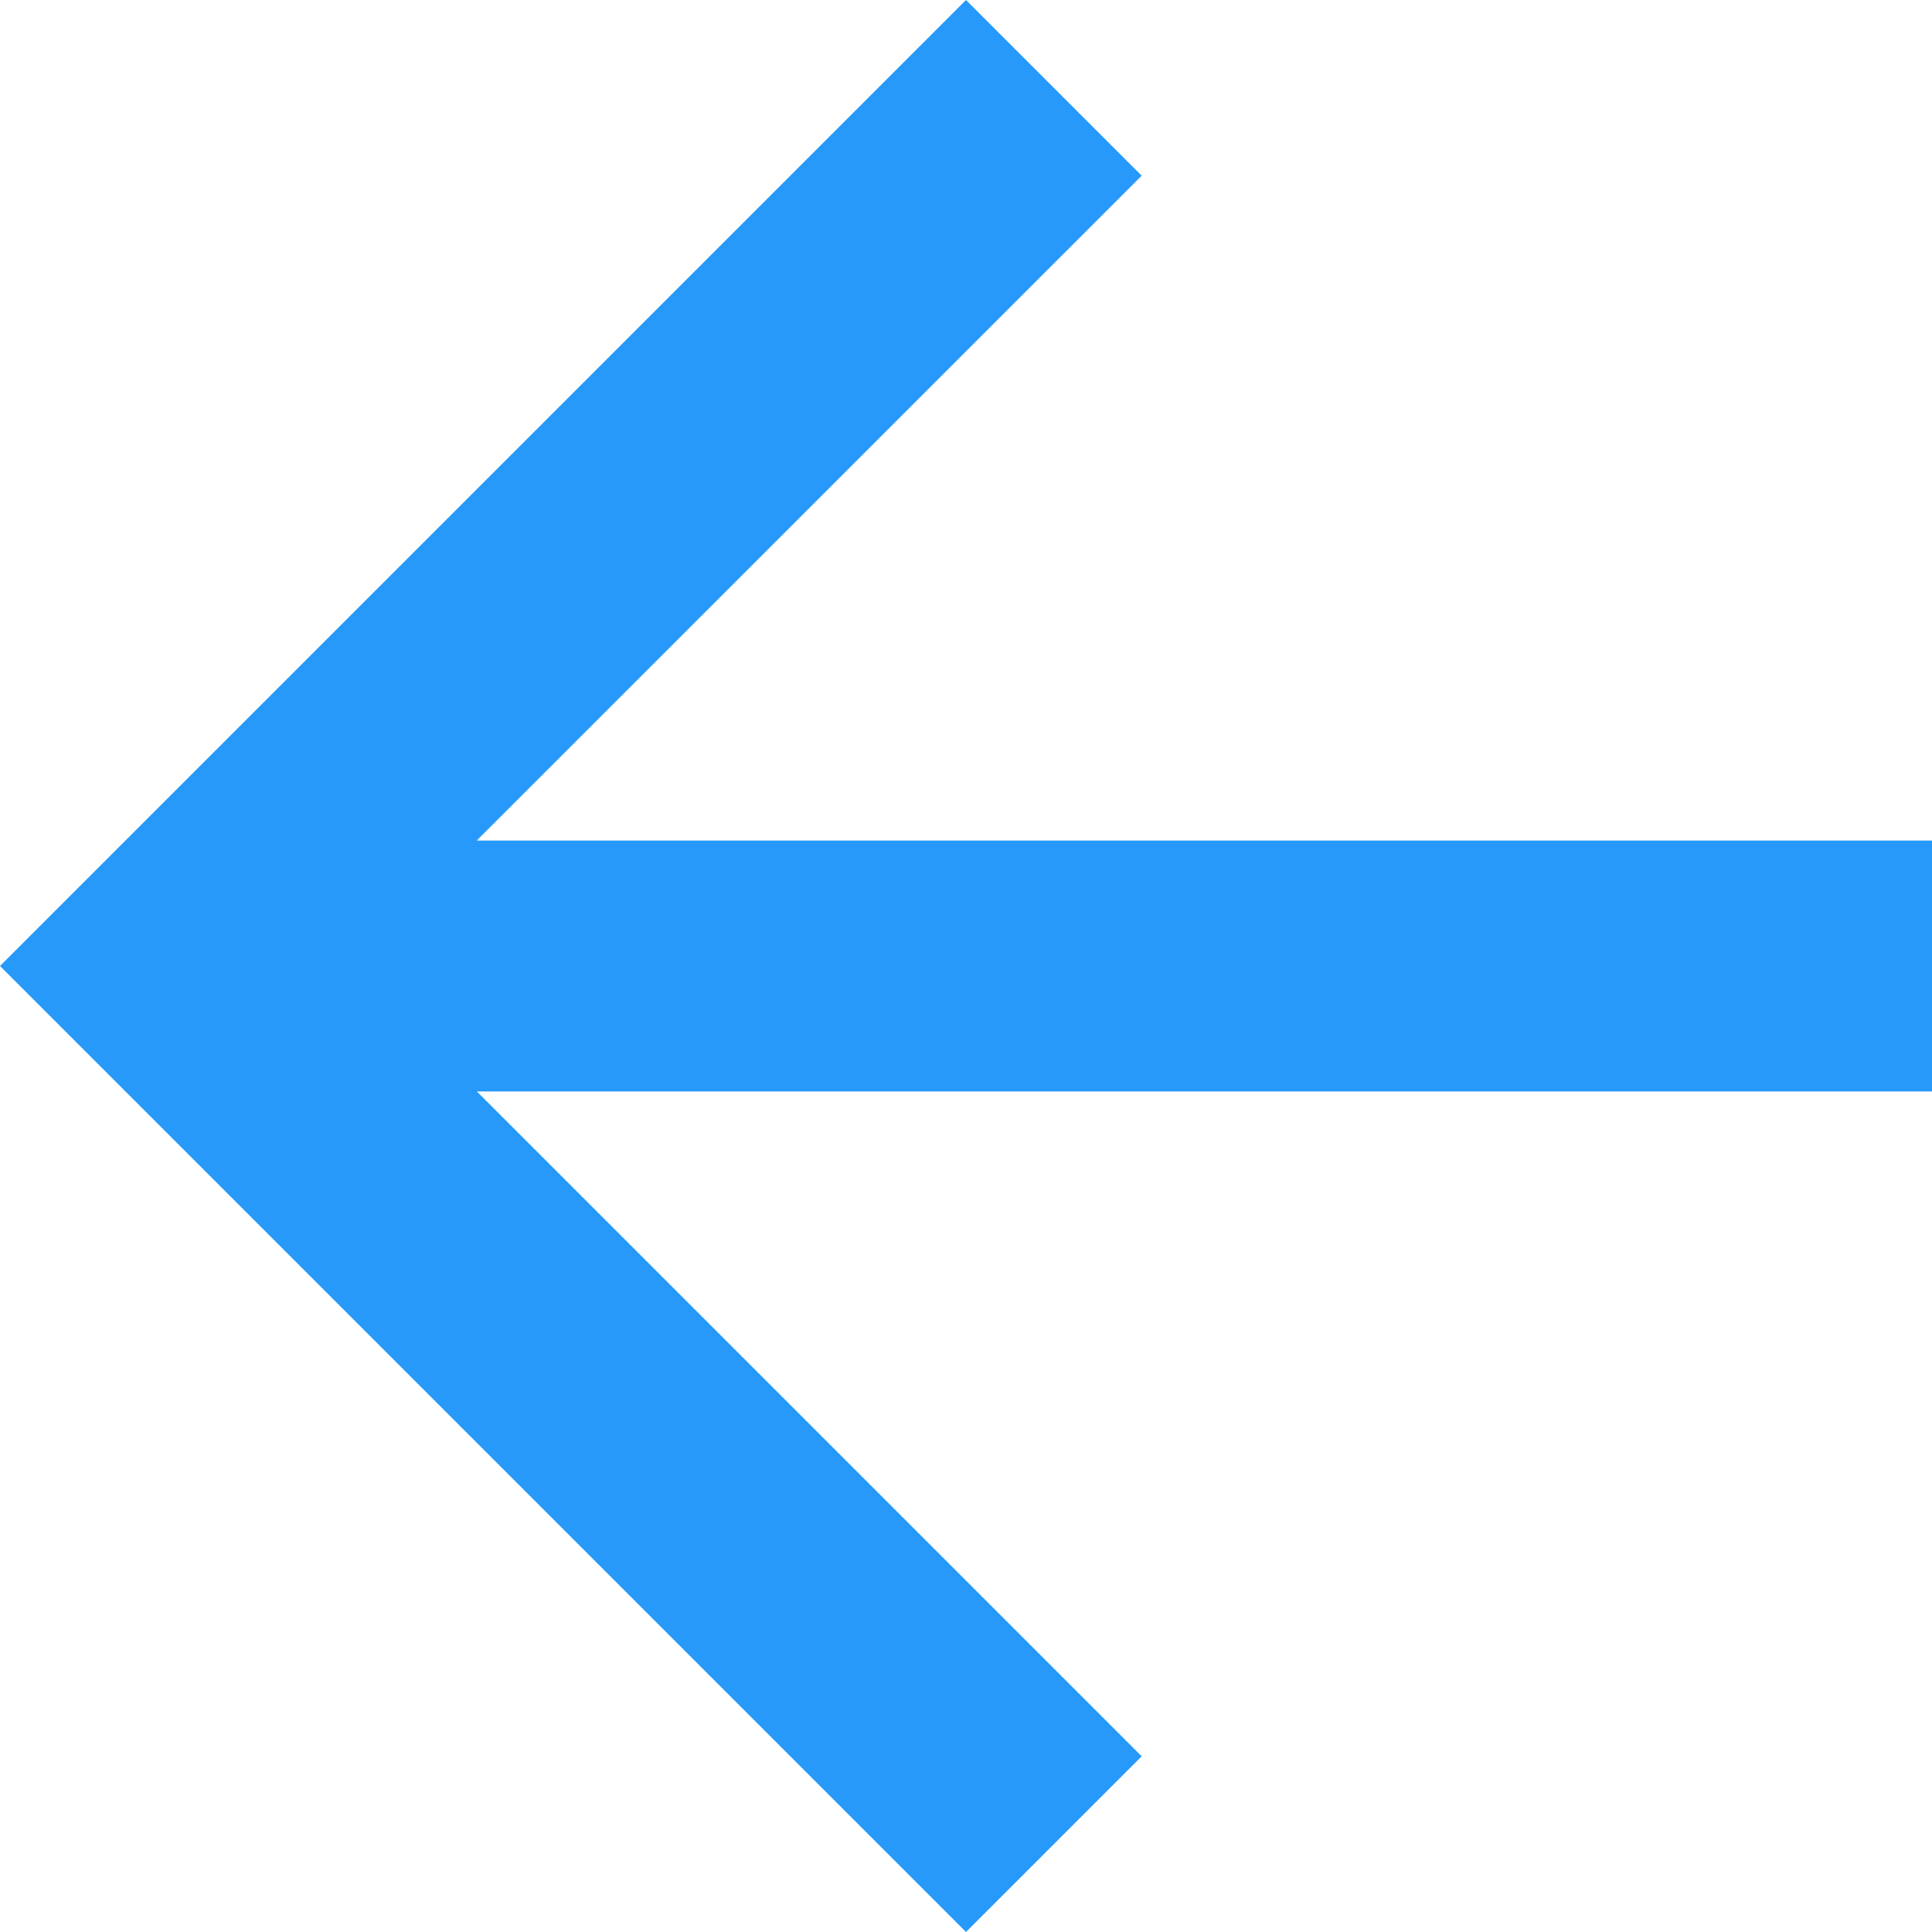
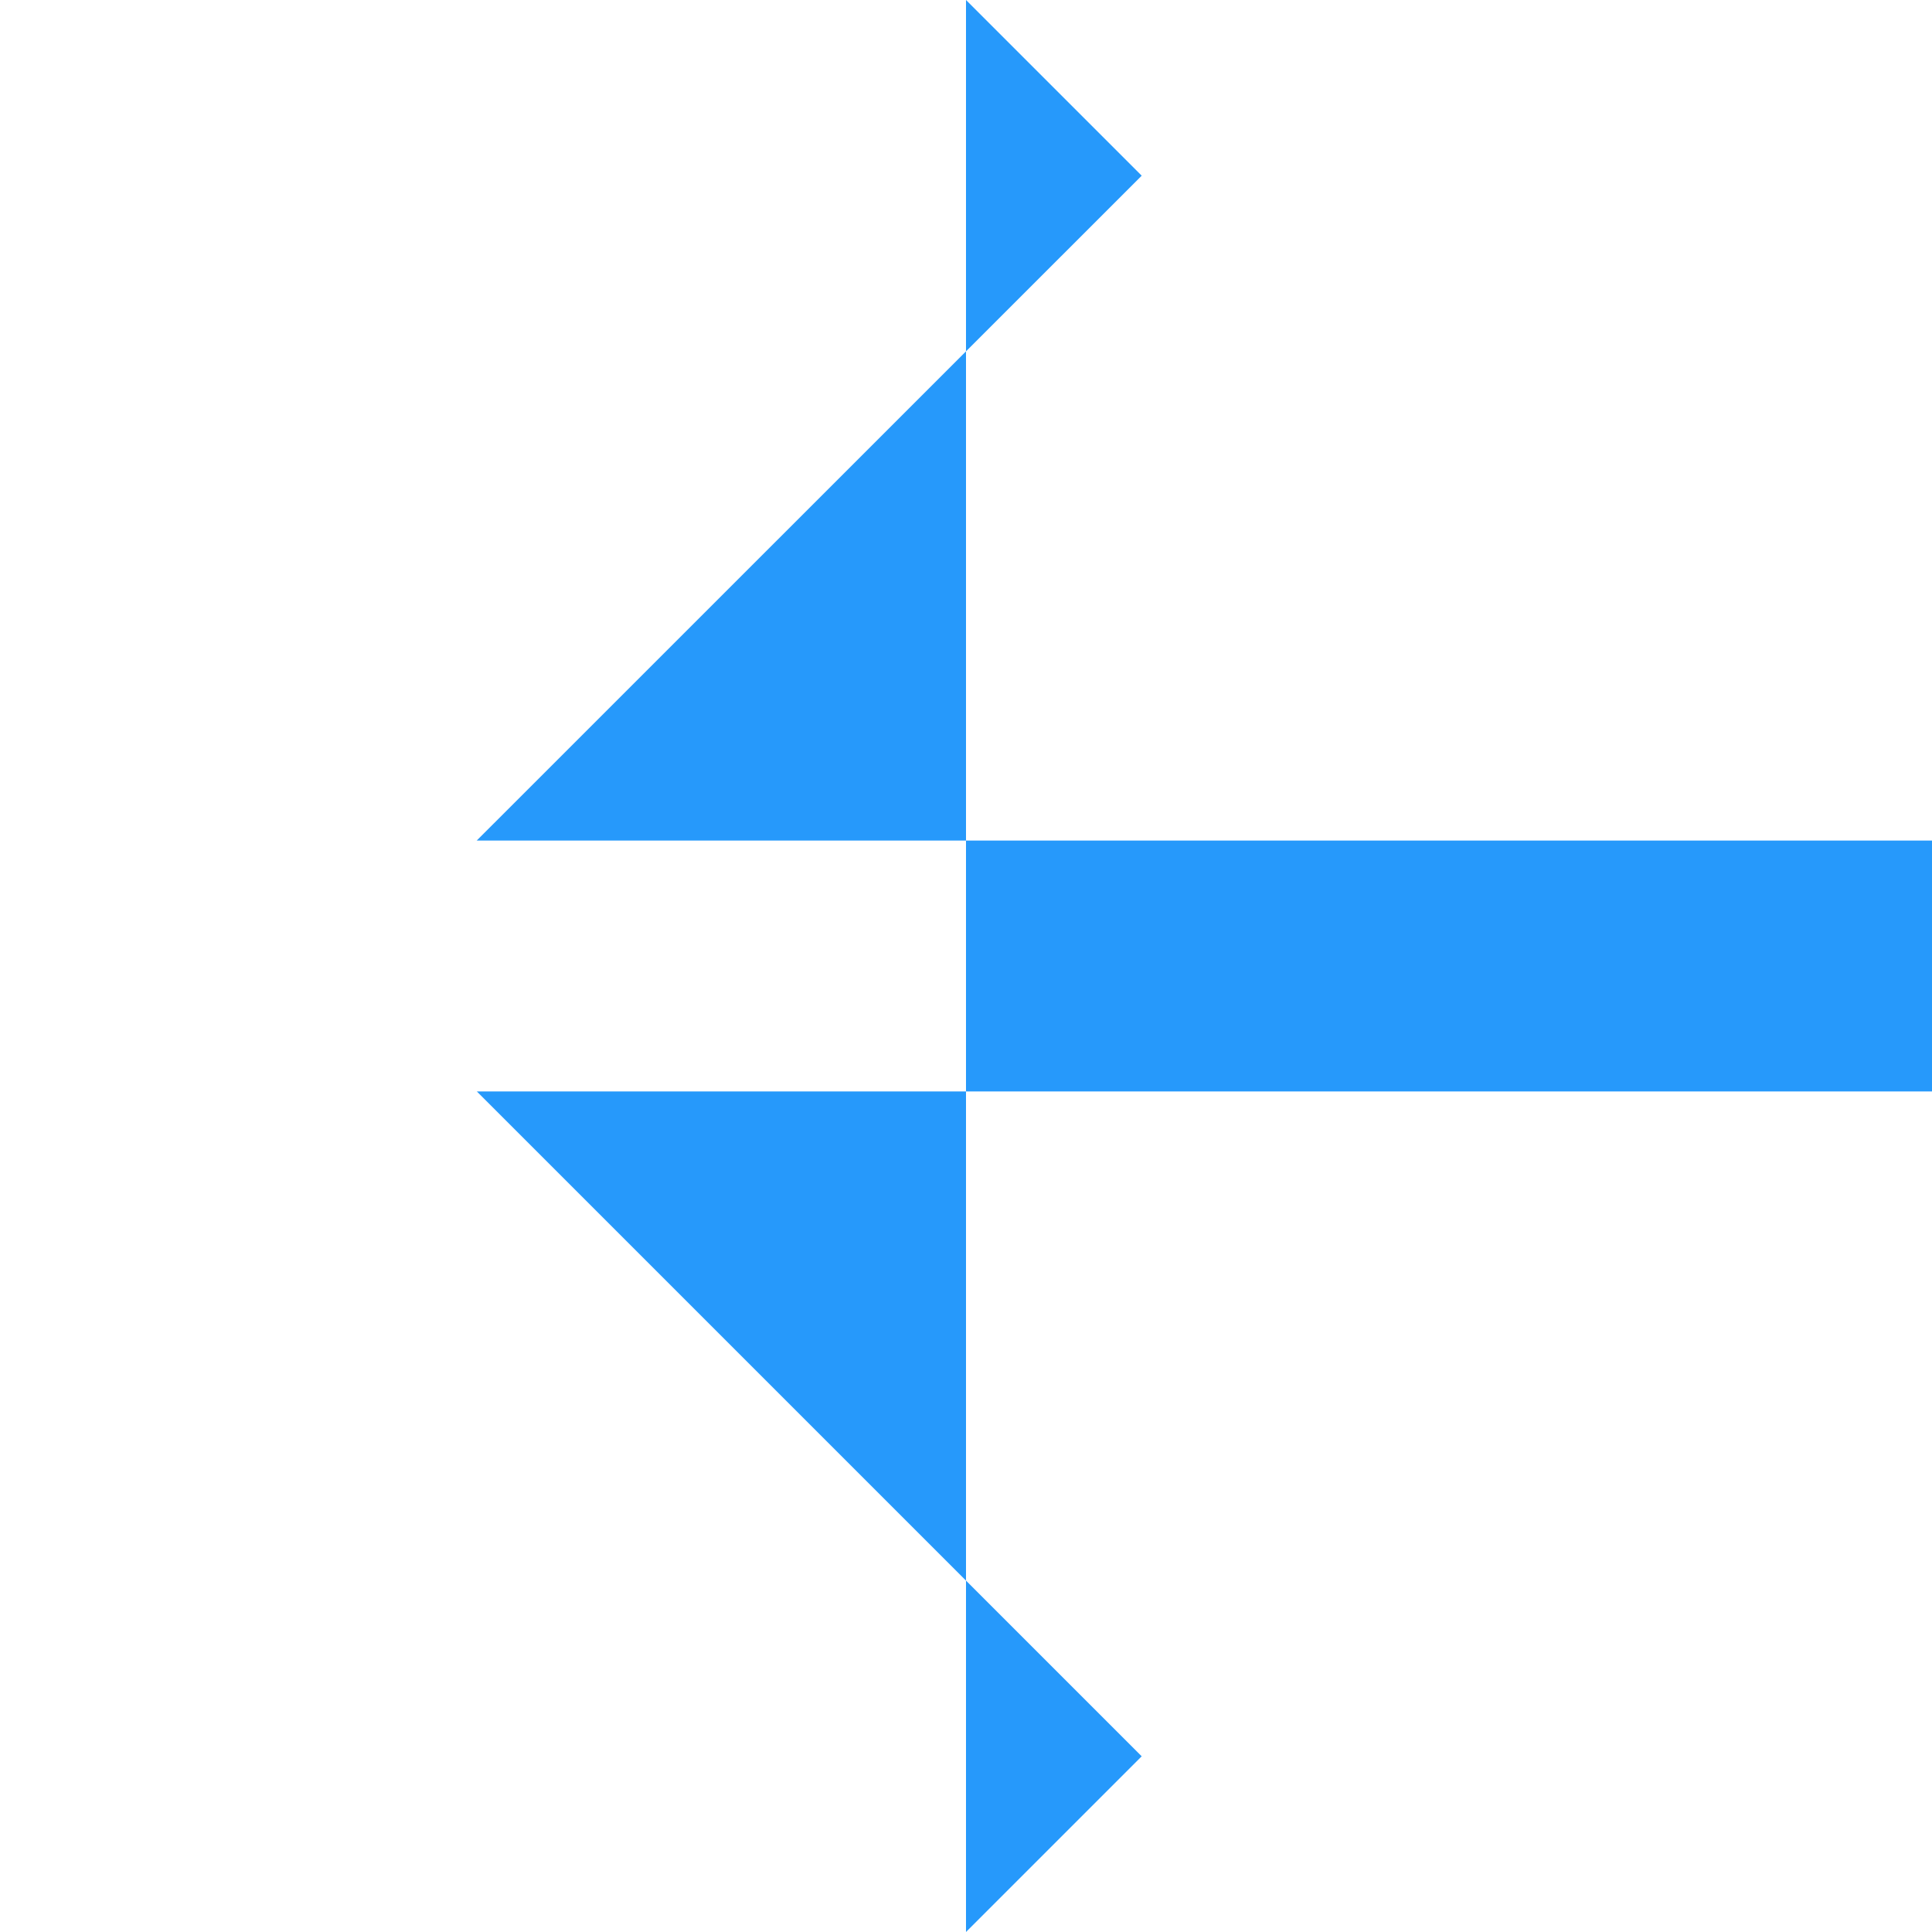
<svg xmlns="http://www.w3.org/2000/svg" viewBox="0 0 16 16">
  <defs>
    <style>.a{fill:#2699fb;}</style>
  </defs>
  <g transform="translate(-80 -482)">
-     <path class="a" d="M8,0,6.545,1.455l5.506,5.506H0V9.039H12.052L6.545,14.545,8,16l8-8Z" transform="translate(96 498) rotate(180)" />
+     <path class="a" d="M8,0,6.545,1.455l5.506,5.506H0V9.039H12.052L6.545,14.545,8,16Z" transform="translate(96 498) rotate(180)" />
  </g>
</svg>